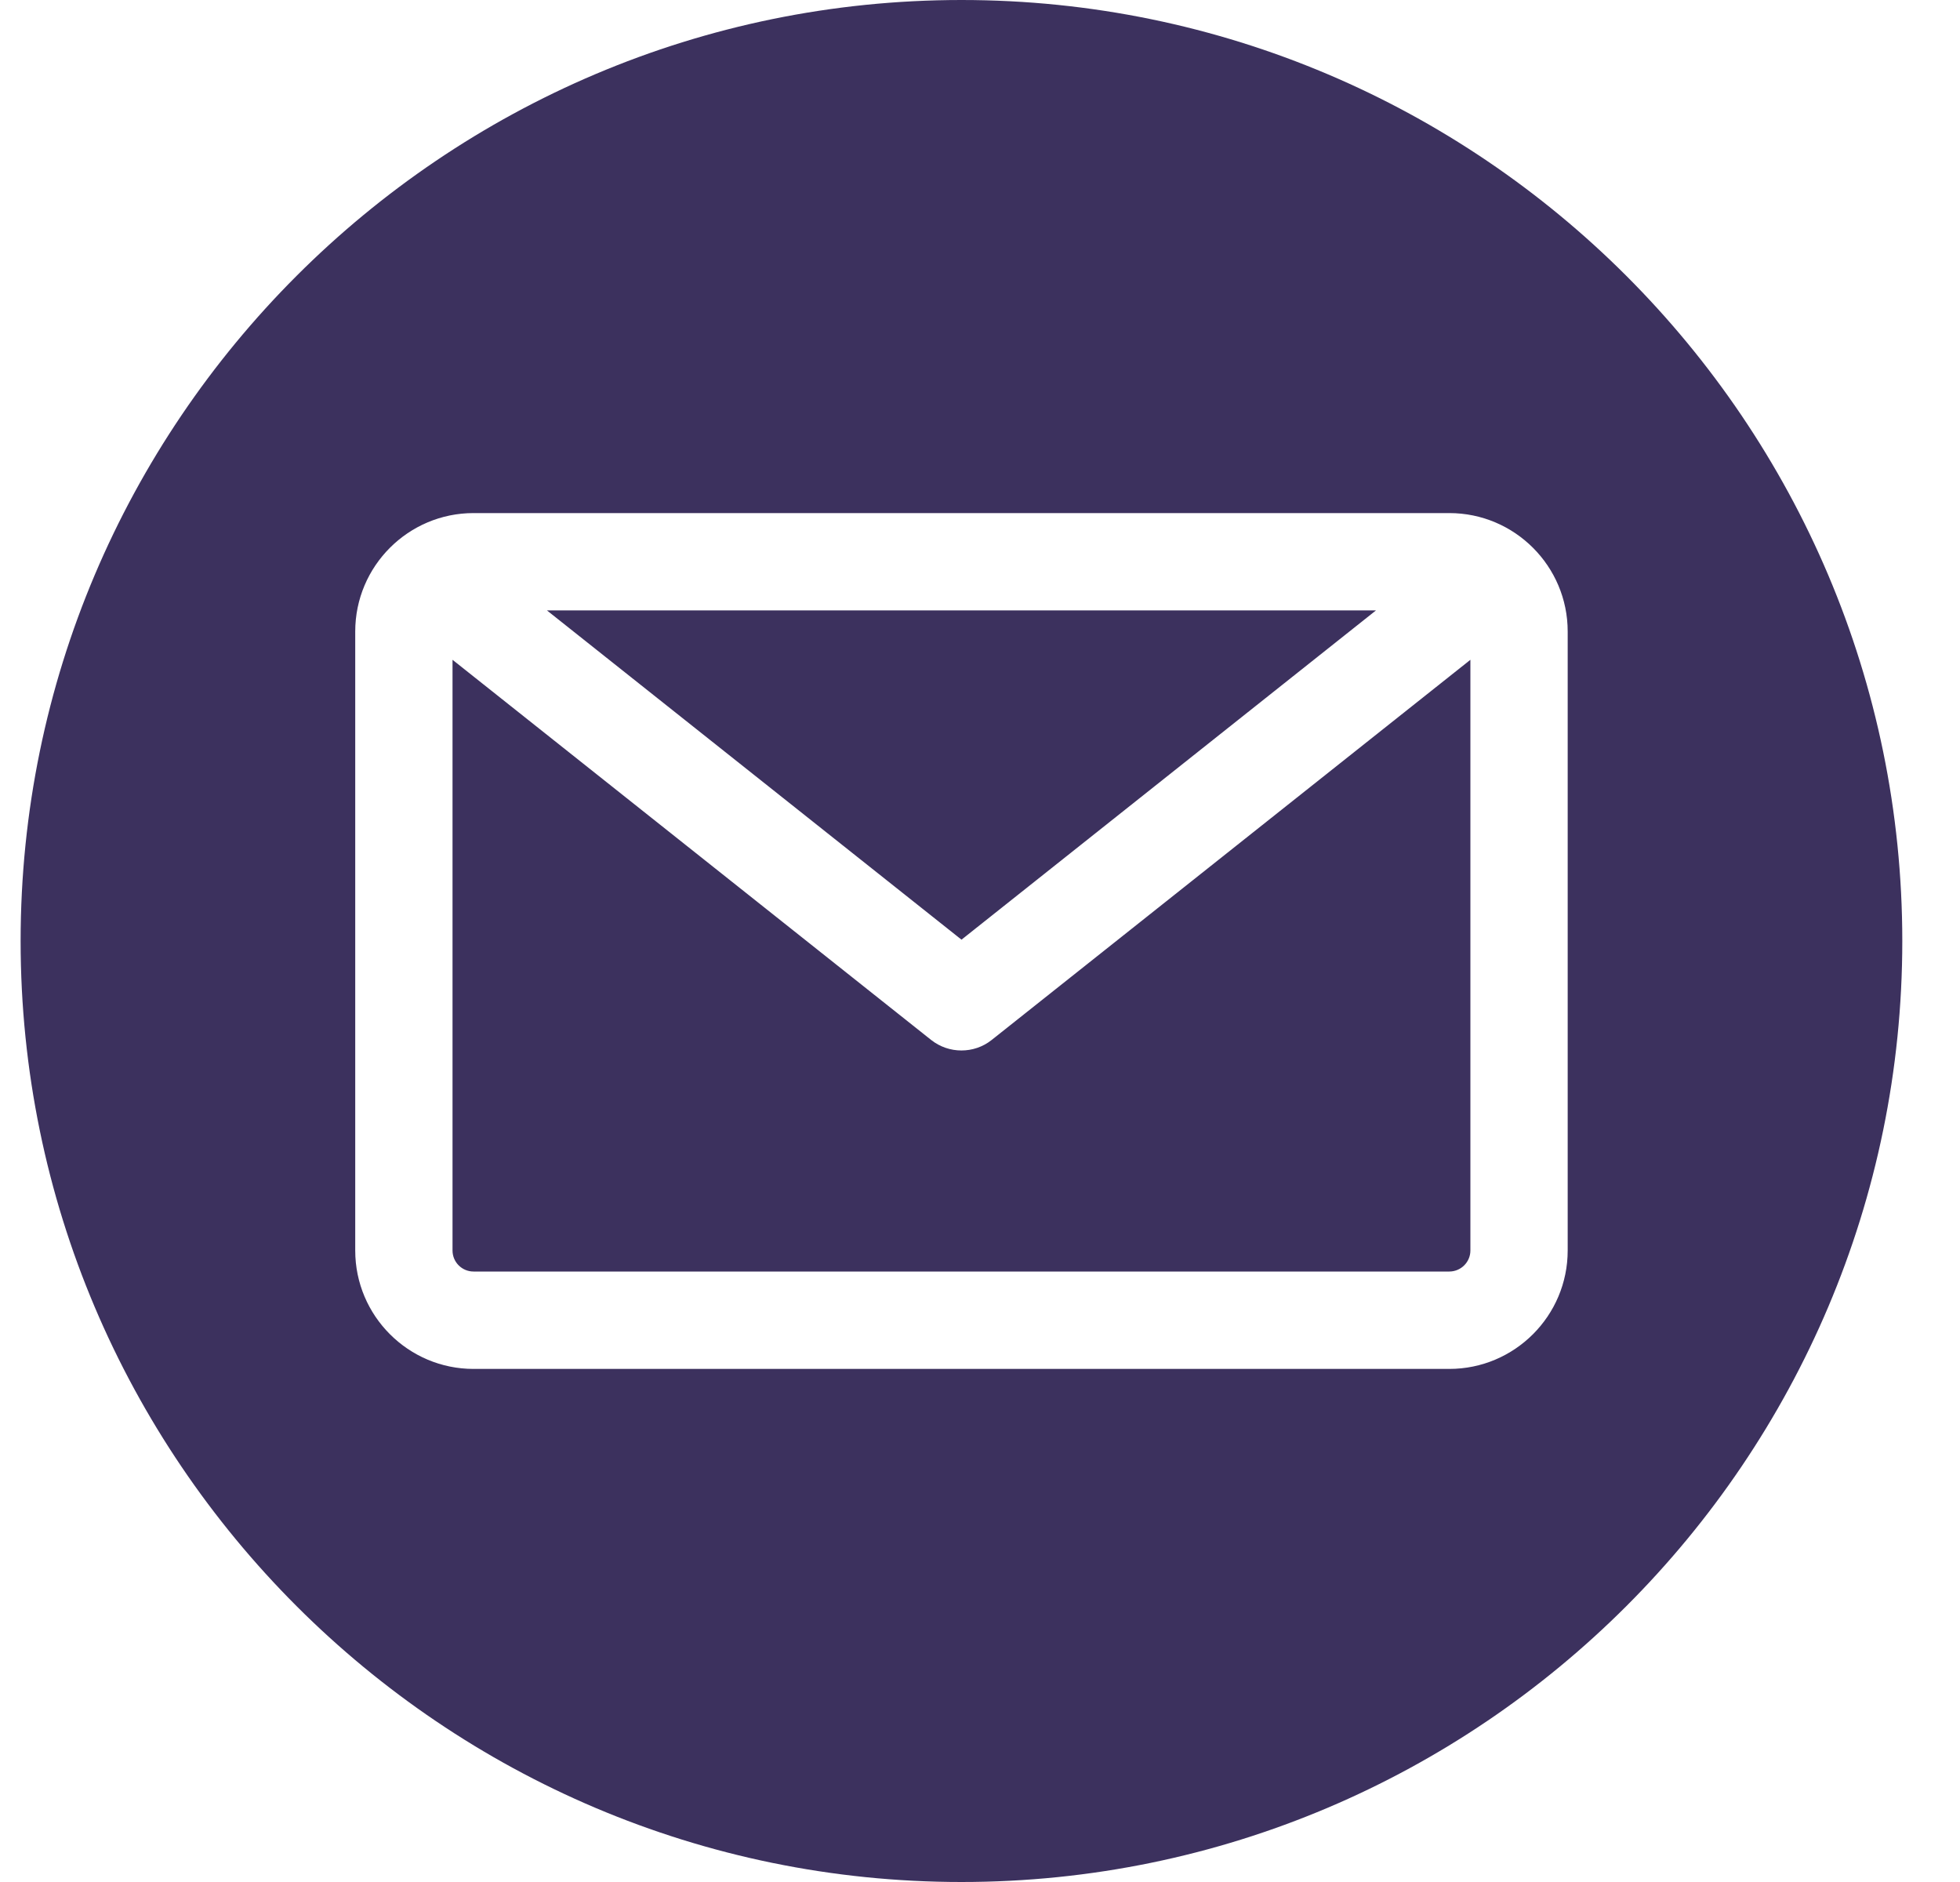
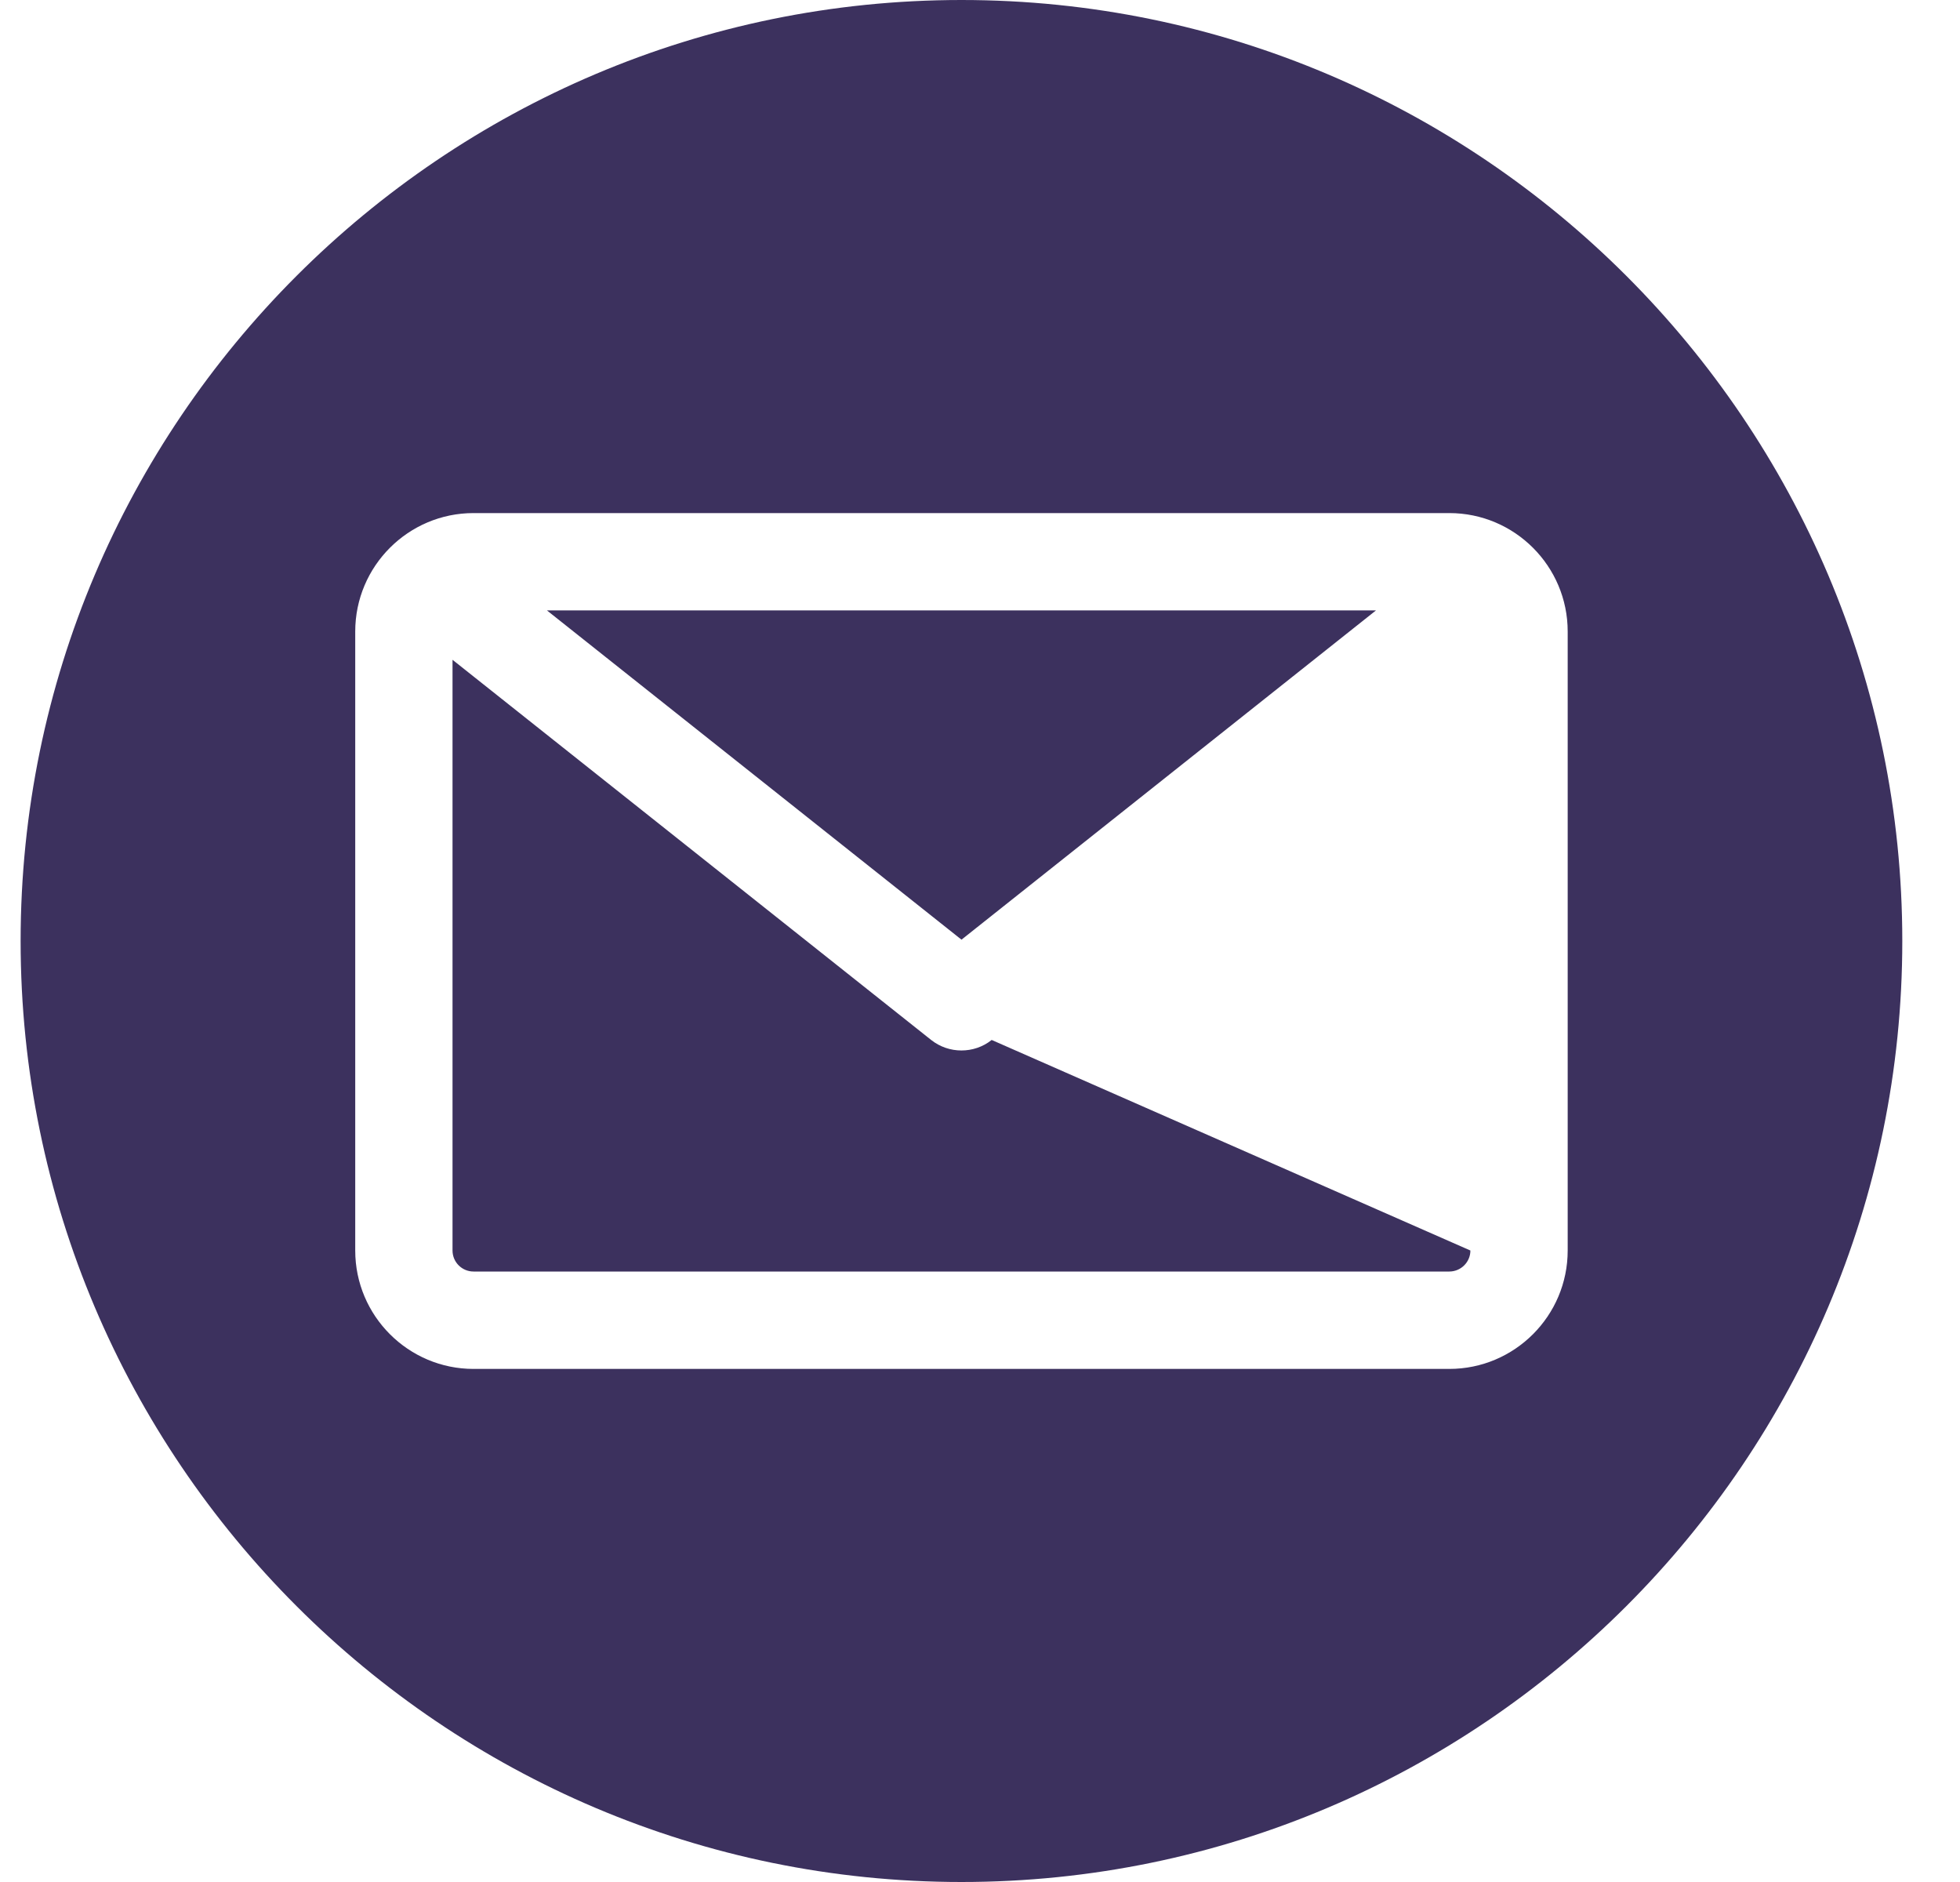
<svg xmlns="http://www.w3.org/2000/svg" width="25" height="24" viewBox="0 0 25 24" fill="none">
-   <path fill-rule="evenodd" clip-rule="evenodd" d="M12.264 24C5.647 24 0.263 18.617 0.263 12C0.263 5.383 5.647 0 12.264 0C18.88 0 24.264 5.383 24.264 12C24.264 18.617 18.88 24 12.264 24ZM18.486 16.215C18.634 16.215 18.755 16.095 18.755 15.947V8.414L12.649 13.262C12.536 13.352 12.4 13.396 12.263 13.396C12.127 13.396 11.991 13.352 11.877 13.262L5.772 8.414V15.947C5.772 16.095 5.892 16.215 6.04 16.215H18.486ZM17.551 7.784L12.264 11.983L6.976 7.784H17.551ZM19.996 8.053V15.947C19.996 16.78 19.319 17.457 18.486 17.457H6.04C5.208 17.457 4.531 16.78 4.531 15.947V8.053C4.531 7.22 5.208 6.543 6.04 6.543H18.486C19.319 6.543 19.996 7.22 19.996 8.053Z" fill="#3C315E" />
+   <path fill-rule="evenodd" clip-rule="evenodd" d="M12.264 24C5.647 24 0.263 18.617 0.263 12C0.263 5.383 5.647 0 12.264 0C18.88 0 24.264 5.383 24.264 12C24.264 18.617 18.88 24 12.264 24ZM18.486 16.215C18.634 16.215 18.755 16.095 18.755 15.947L12.649 13.262C12.536 13.352 12.4 13.396 12.263 13.396C12.127 13.396 11.991 13.352 11.877 13.262L5.772 8.414V15.947C5.772 16.095 5.892 16.215 6.04 16.215H18.486ZM17.551 7.784L12.264 11.983L6.976 7.784H17.551ZM19.996 8.053V15.947C19.996 16.78 19.319 17.457 18.486 17.457H6.04C5.208 17.457 4.531 16.78 4.531 15.947V8.053C4.531 7.22 5.208 6.543 6.04 6.543H18.486C19.319 6.543 19.996 7.22 19.996 8.053Z" fill="#3C315E" />
</svg>